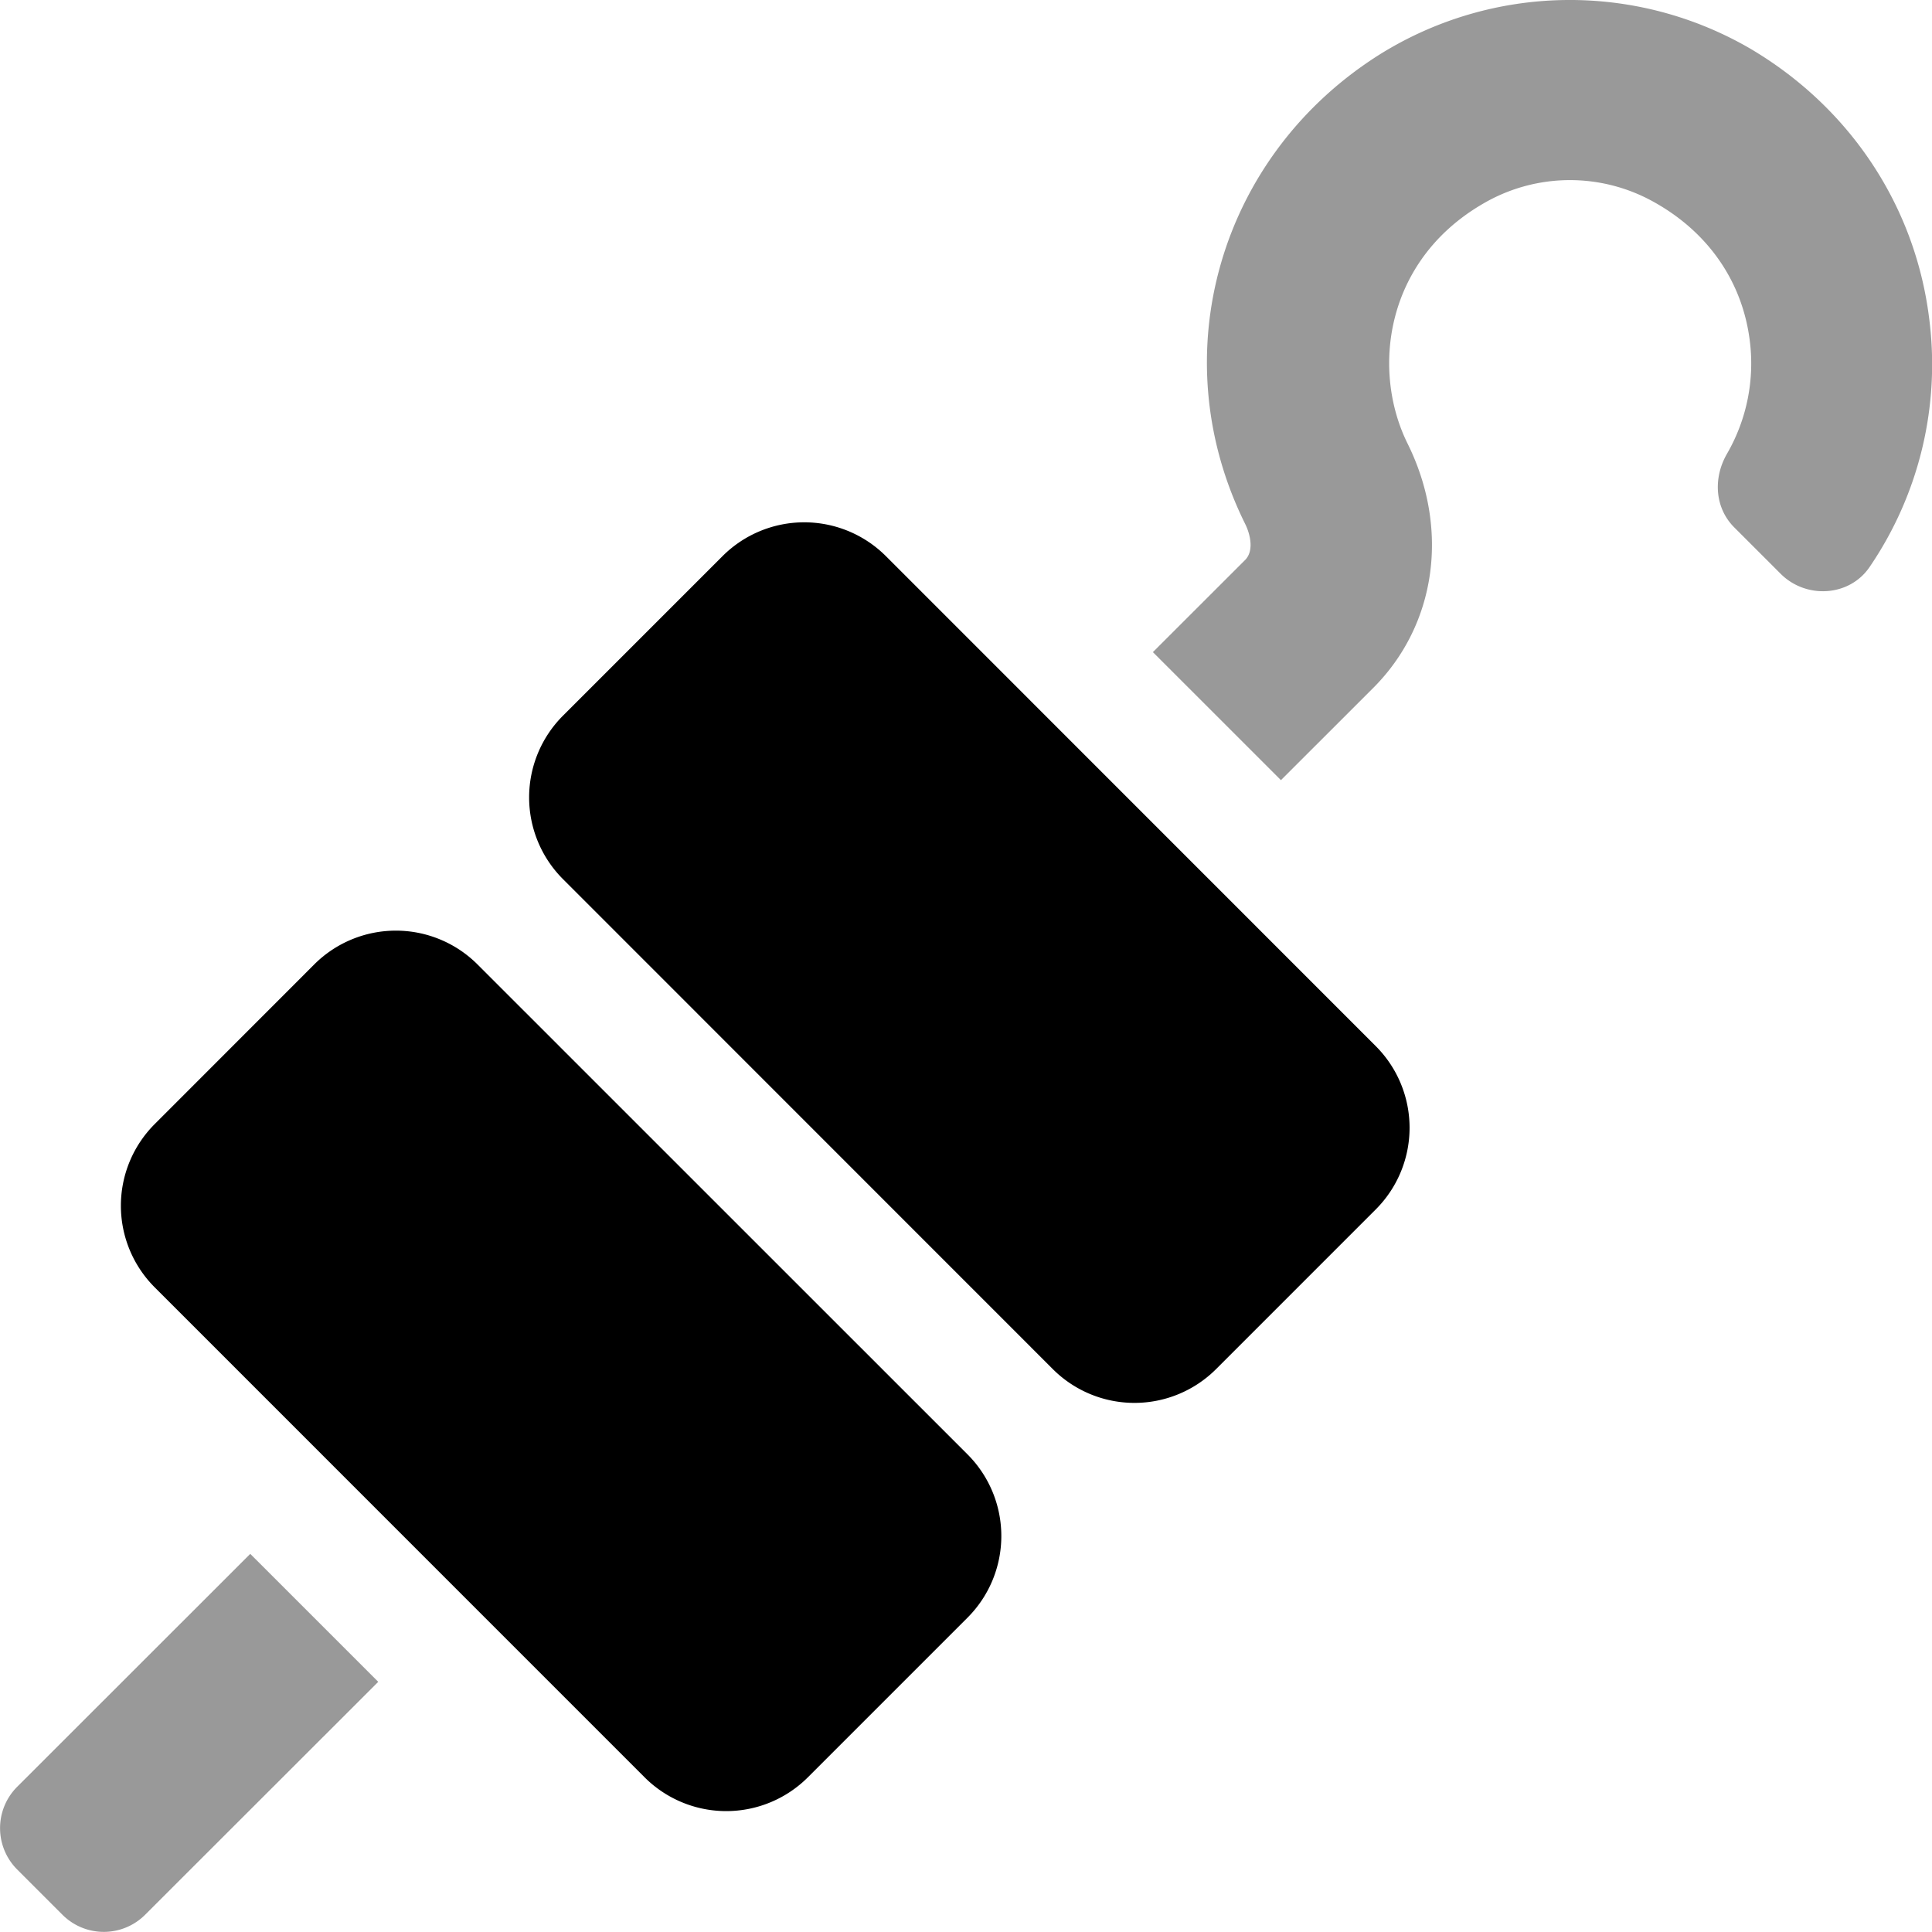
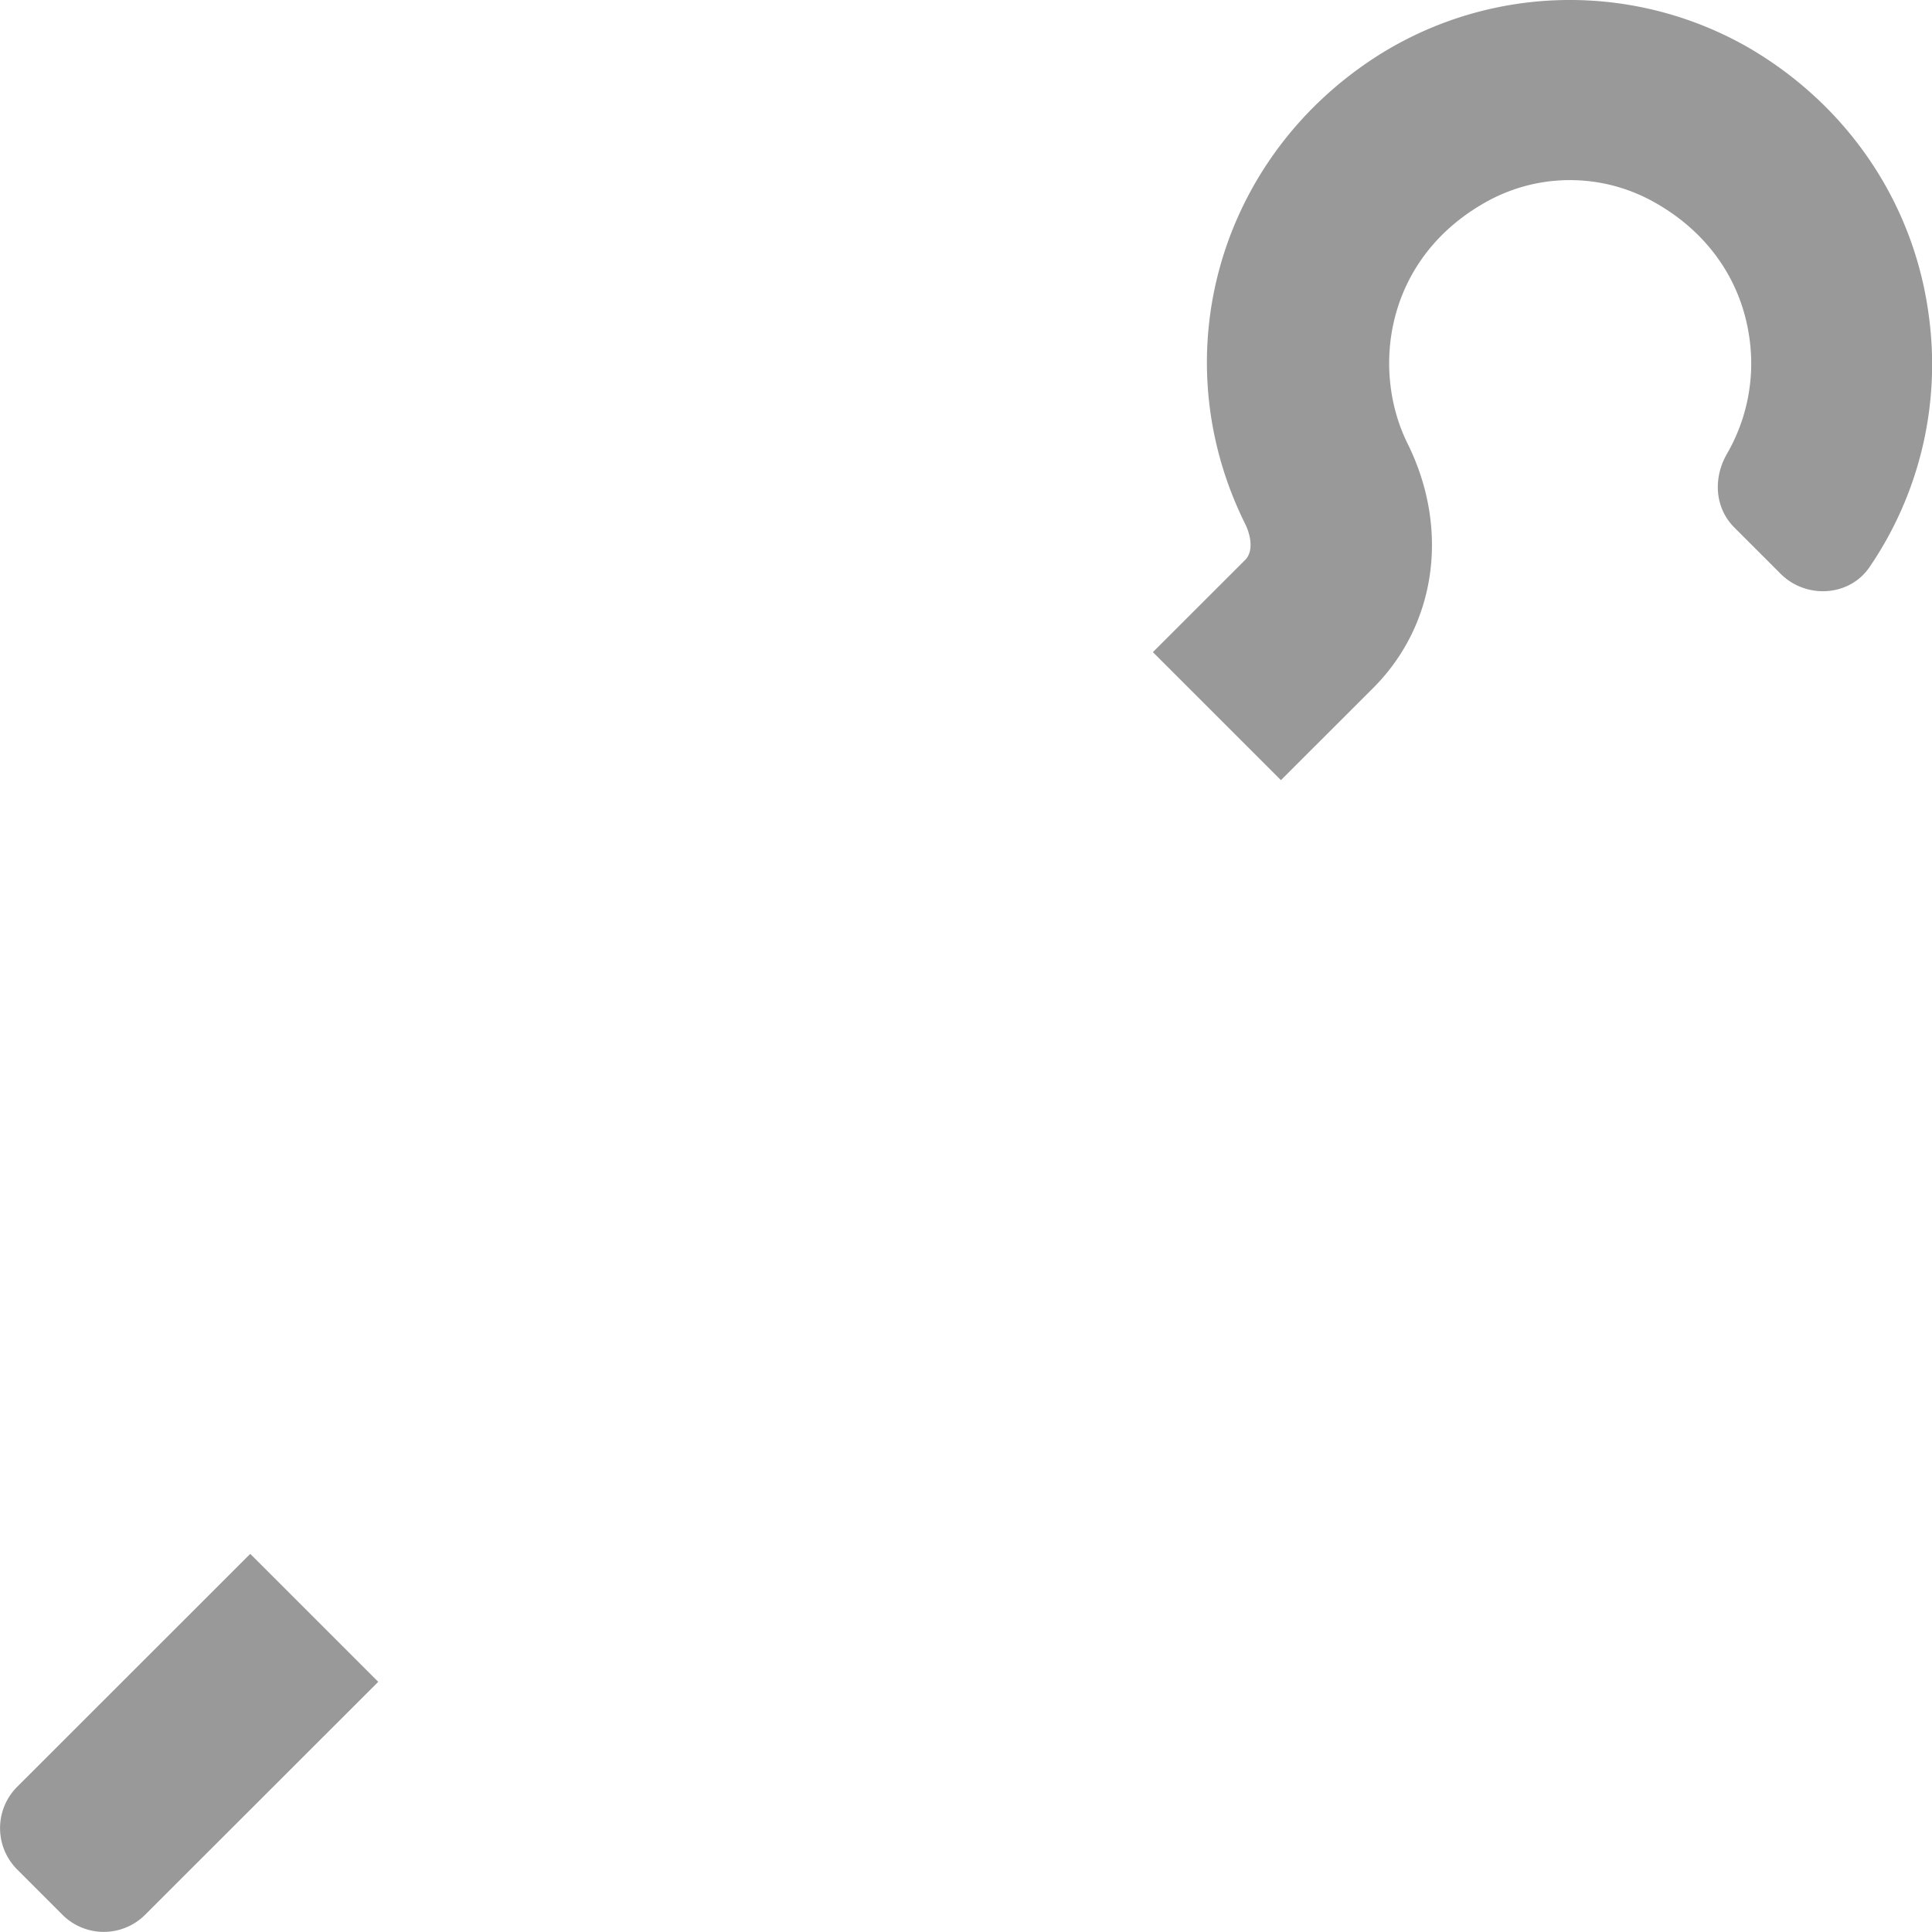
<svg xmlns="http://www.w3.org/2000/svg" viewBox="0 0 512 512">
  <defs>
    <style>.fa-secondary{opacity:.4}</style>
  </defs>
  <path d="M511.21 84.07c-3.78-29.71-21.06-55.68-47.42-71.21a95.15 95.15 0 0 0-97.93 1.43C323.2 41 307.71 94 330 138.88c1.44 2.93 2.28 7.16 0 9.49l-24.47 24.45 33.93 33.93 24.48-24.46c16.72-16.73 20.28-42.14 9.09-64.72-9.62-19.43-6-48.25 19.61-63.36a45.55 45.55 0 0 1 45.92-.53c14.22 8 23.15 21 25.13 36.45a47.82 47.82 0 0 1-6 30.09c-3.71 6.39-3.31 14.32 1.91 19.55l12.29 12.29c6.72 6.72 18.17 6.09 23.54-1.75a95.27 95.27 0 0 0 15.78-66.24zM4.55 473.52a15.5 15.5 0 0 0 0 21.91l12 12a15.49 15.49 0 0 0 21.91 0l61.78-61.73-33.92-33.91z" class="fa-secondary" />
-   <path d="M126.55 255.59a30.61 30.61 0 0 0-43.28 0L41 297.89a30.59 30.59 0 0 0 0 43.27L170.82 471a30.61 30.61 0 0 0 43.28 0l42.3-42.3a30.61 30.61 0 0 0 0-43.28zm238.05 21.65L234.77 147.38a30.62 30.62 0 0 0-43.29 0l-42.3 42.3a30.62 30.62 0 0 0 0 43.28L279 362.82a30.61 30.61 0 0 0 43.28 0l42.3-42.3a30.61 30.61 0 0 0 .02-43.28z" class="fa-primary" />
</svg>